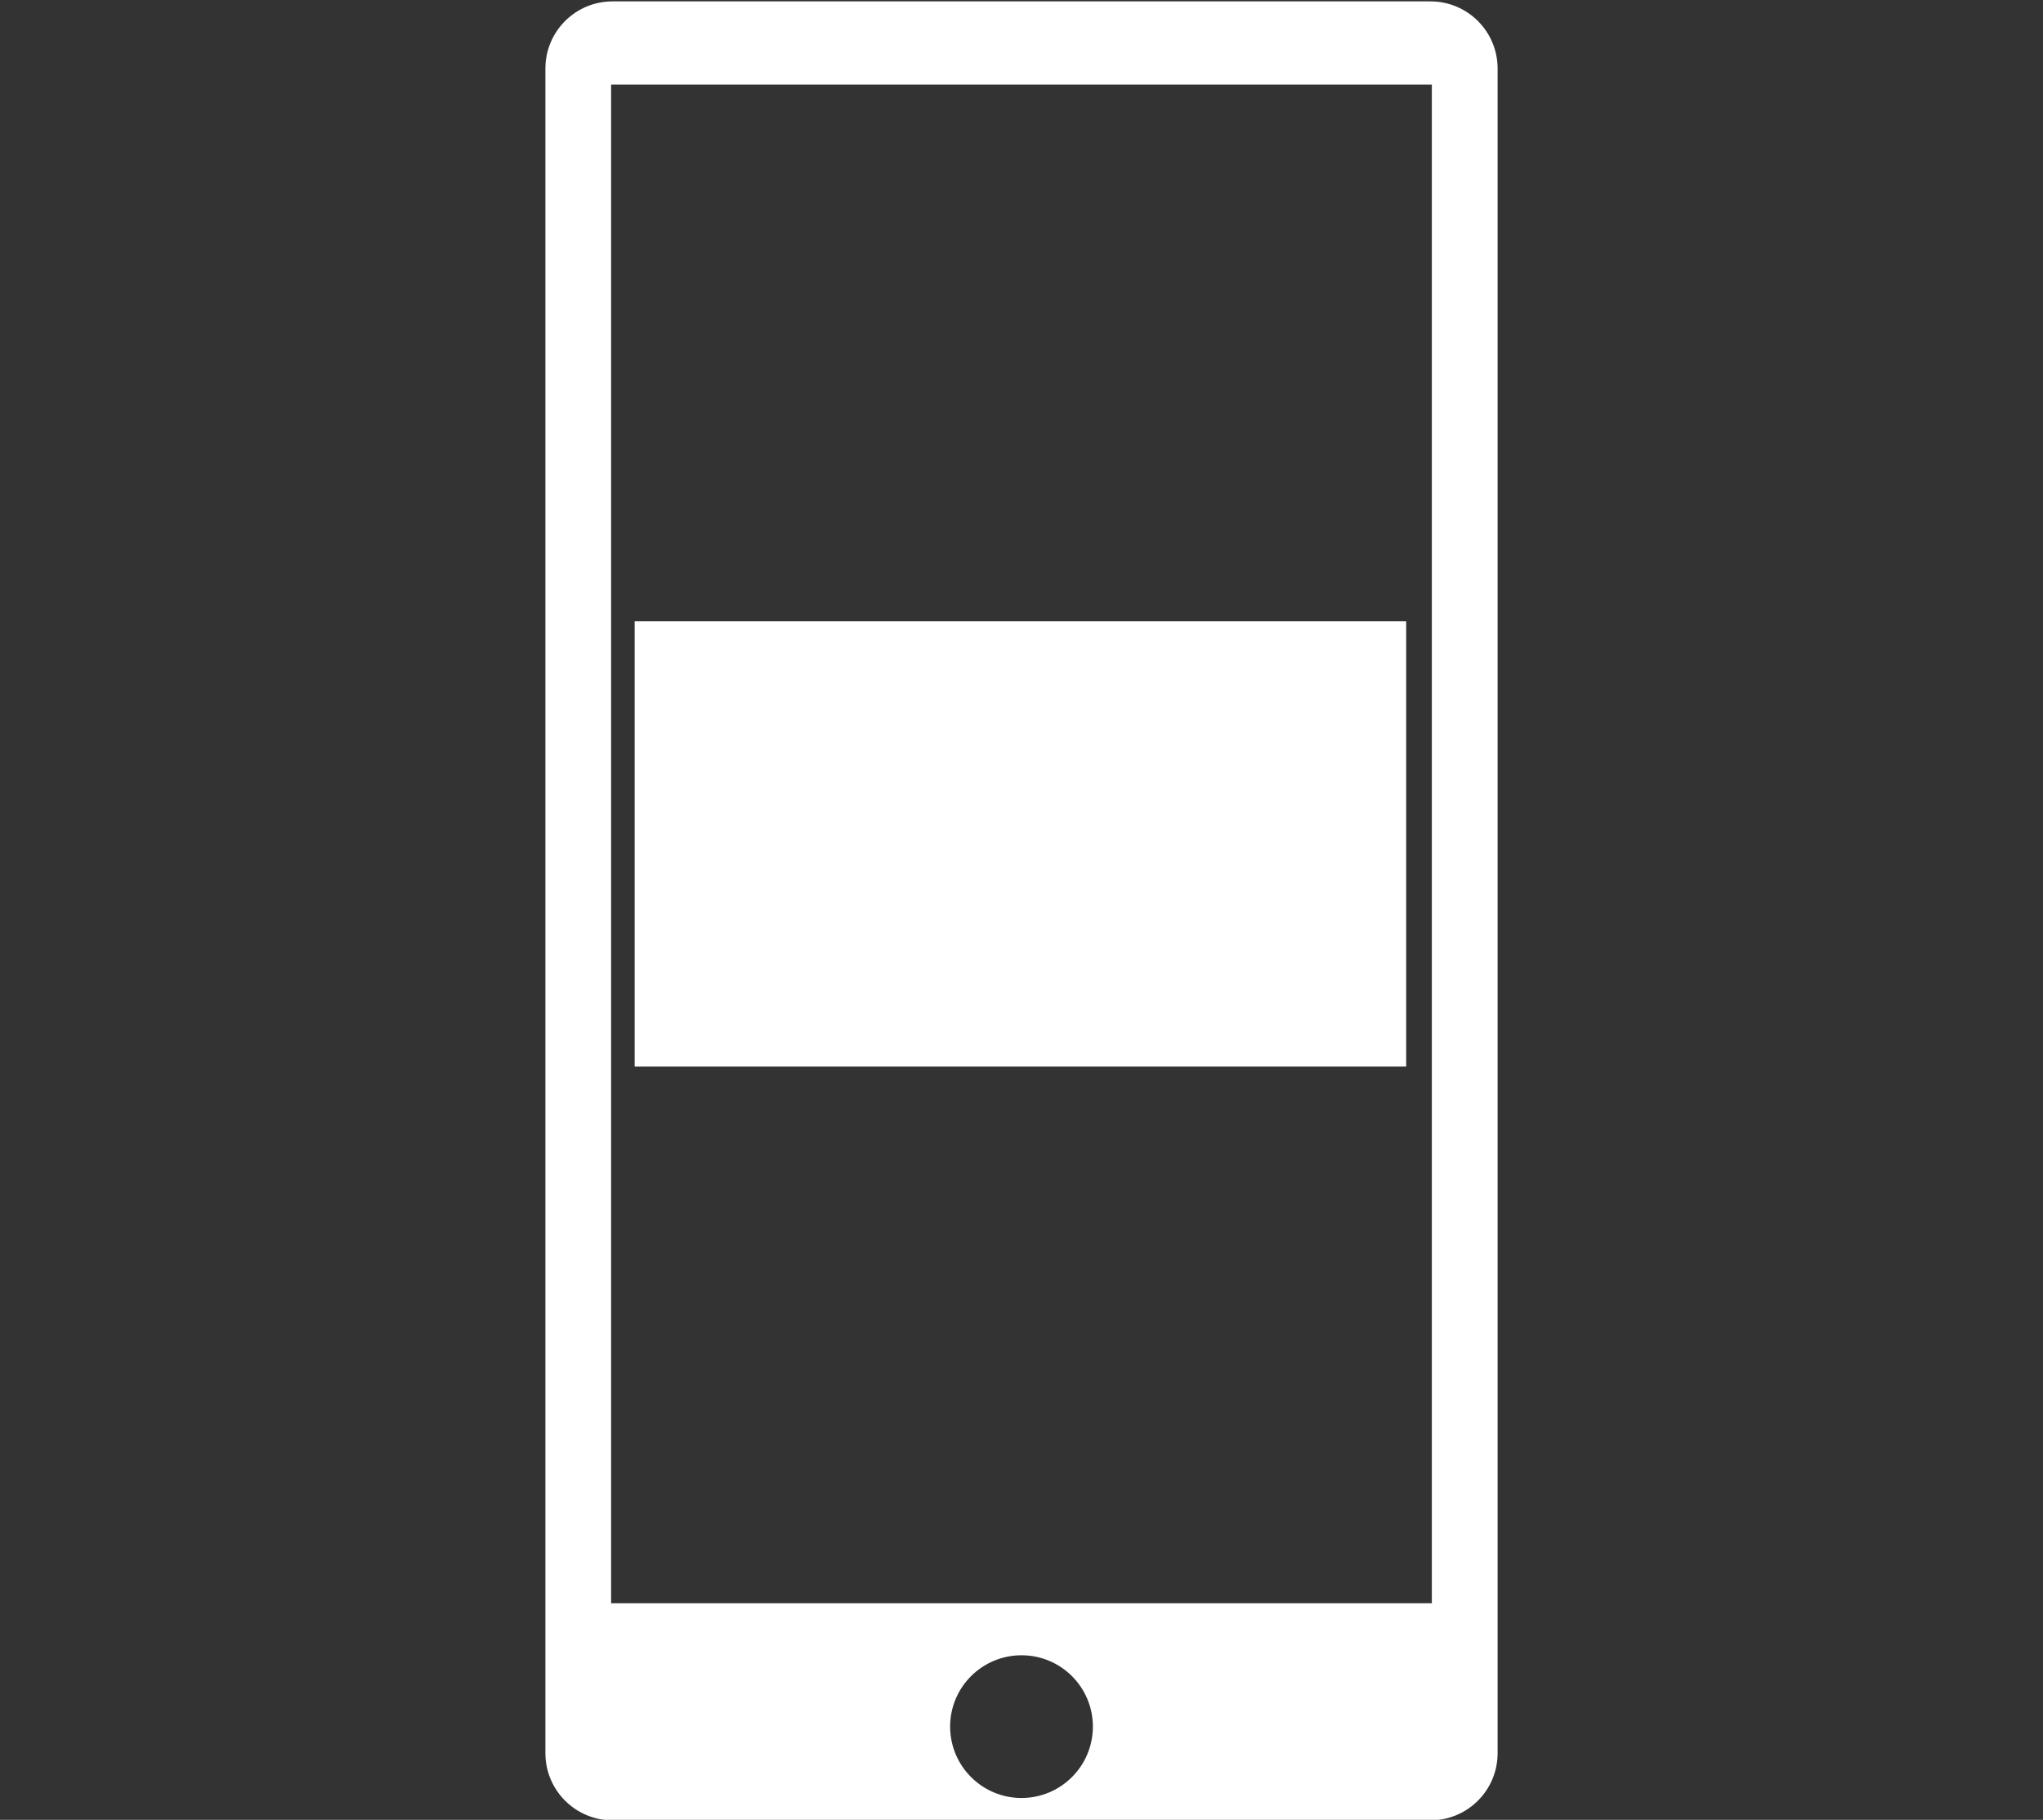
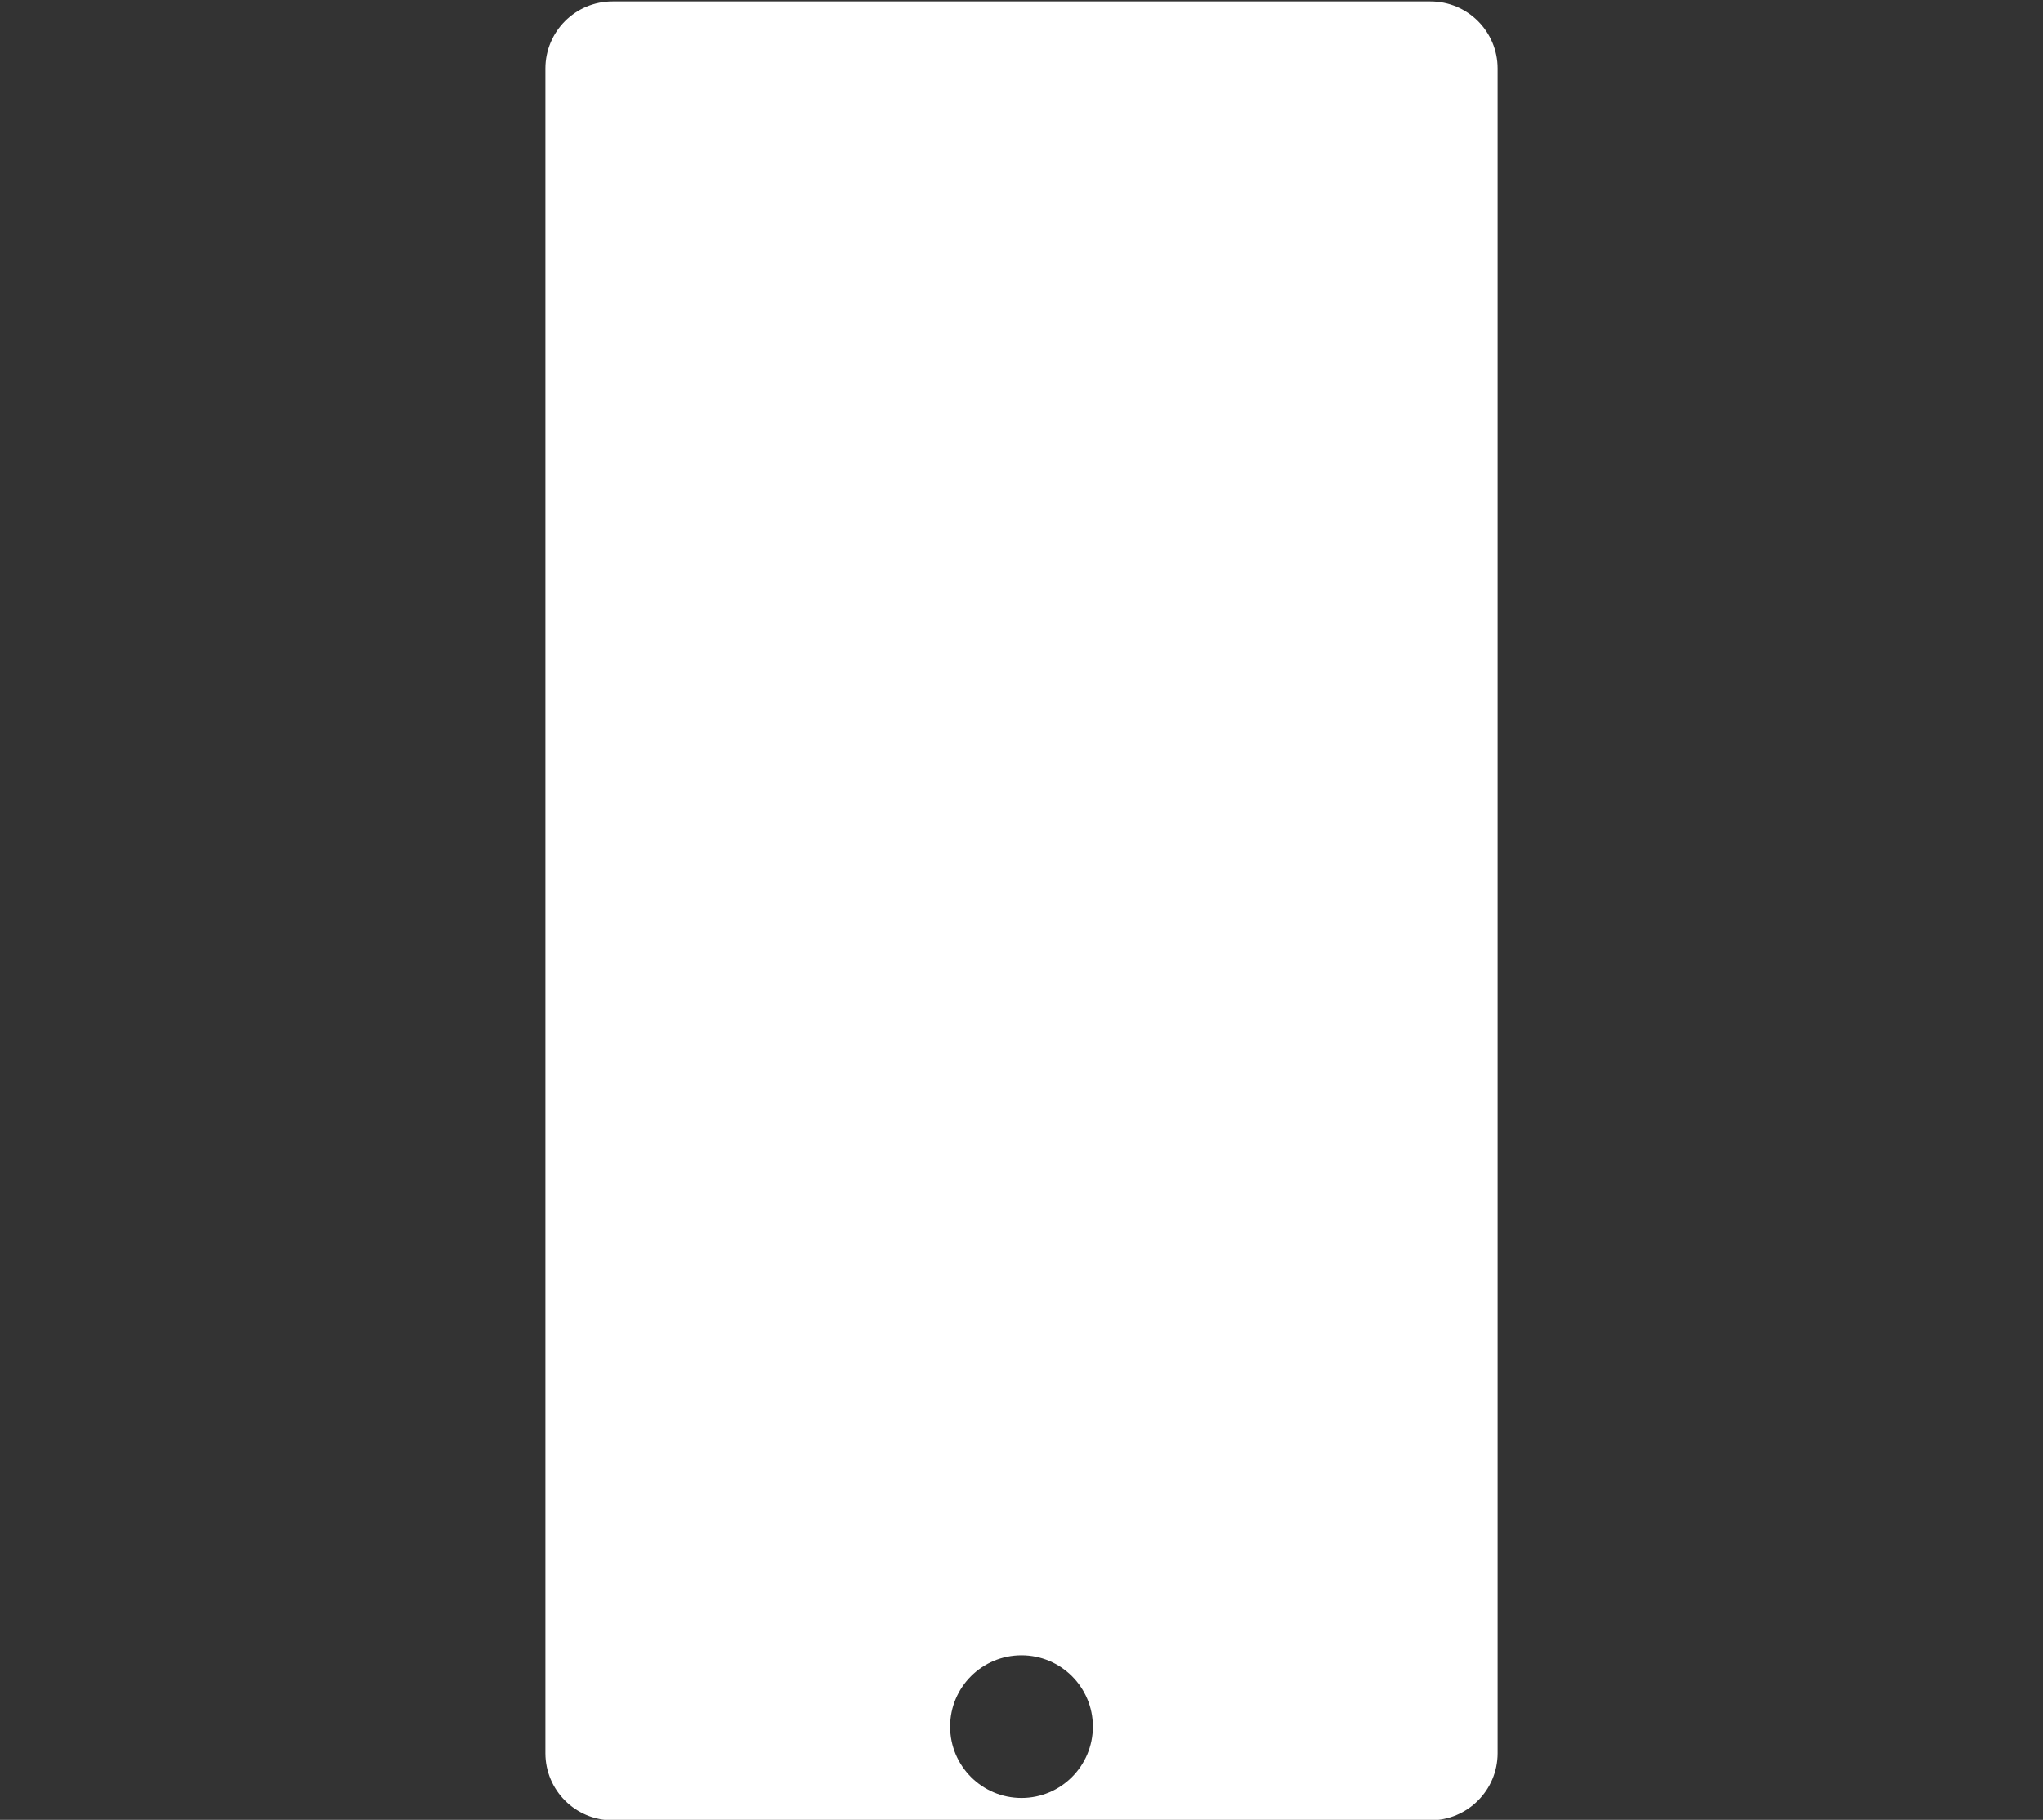
<svg xmlns="http://www.w3.org/2000/svg" version="1.1" id="Livello_1" x="0px" y="0px" width="151.563px" height="135px" viewBox="0 0 151.563 135" enable-background="new 0 0 151.563 135" xml:space="preserve">
  <rect x="0" y="0" width="151.563" height="135" fill="#333333" stroke="none" />
  <g>
-     <path fill="#FFFFFF" d="M106.118,0.103H45.443c-2.753,0-4.982,2.228-4.982,4.982v124.972c0,2.747,2.229,4.979,4.982,4.979h60.675   c2.753,0,4.984-2.231,4.984-4.979V5.084C111.103,2.331,108.871,0.103,106.118,0.103z M75.783,133.38   c-2.925,0-5.297-2.374-5.297-5.297c0-2.924,2.372-5.291,5.297-5.291c2.921,0,5.294,2.367,5.294,5.291   C81.077,131.006,78.704,133.38,75.783,133.38z M106.223,118.935H45.336V6.277h60.887V118.935z" />
-     <rect x="47.084" y="46.089" fill="#FFFFFF" width="57.236" height="33.03" />
+     <path fill="#FFFFFF" d="M106.118,0.103H45.443c-2.753,0-4.982,2.228-4.982,4.982v124.972c0,2.747,2.229,4.979,4.982,4.979h60.675   c2.753,0,4.984-2.231,4.984-4.979V5.084C111.103,2.331,108.871,0.103,106.118,0.103z M75.783,133.38   c-2.925,0-5.297-2.374-5.297-5.297c0-2.924,2.372-5.291,5.297-5.291c2.921,0,5.294,2.367,5.294,5.291   C81.077,131.006,78.704,133.38,75.783,133.38z M106.223,118.935H45.336V6.277V118.935z" />
  </g>
</svg>